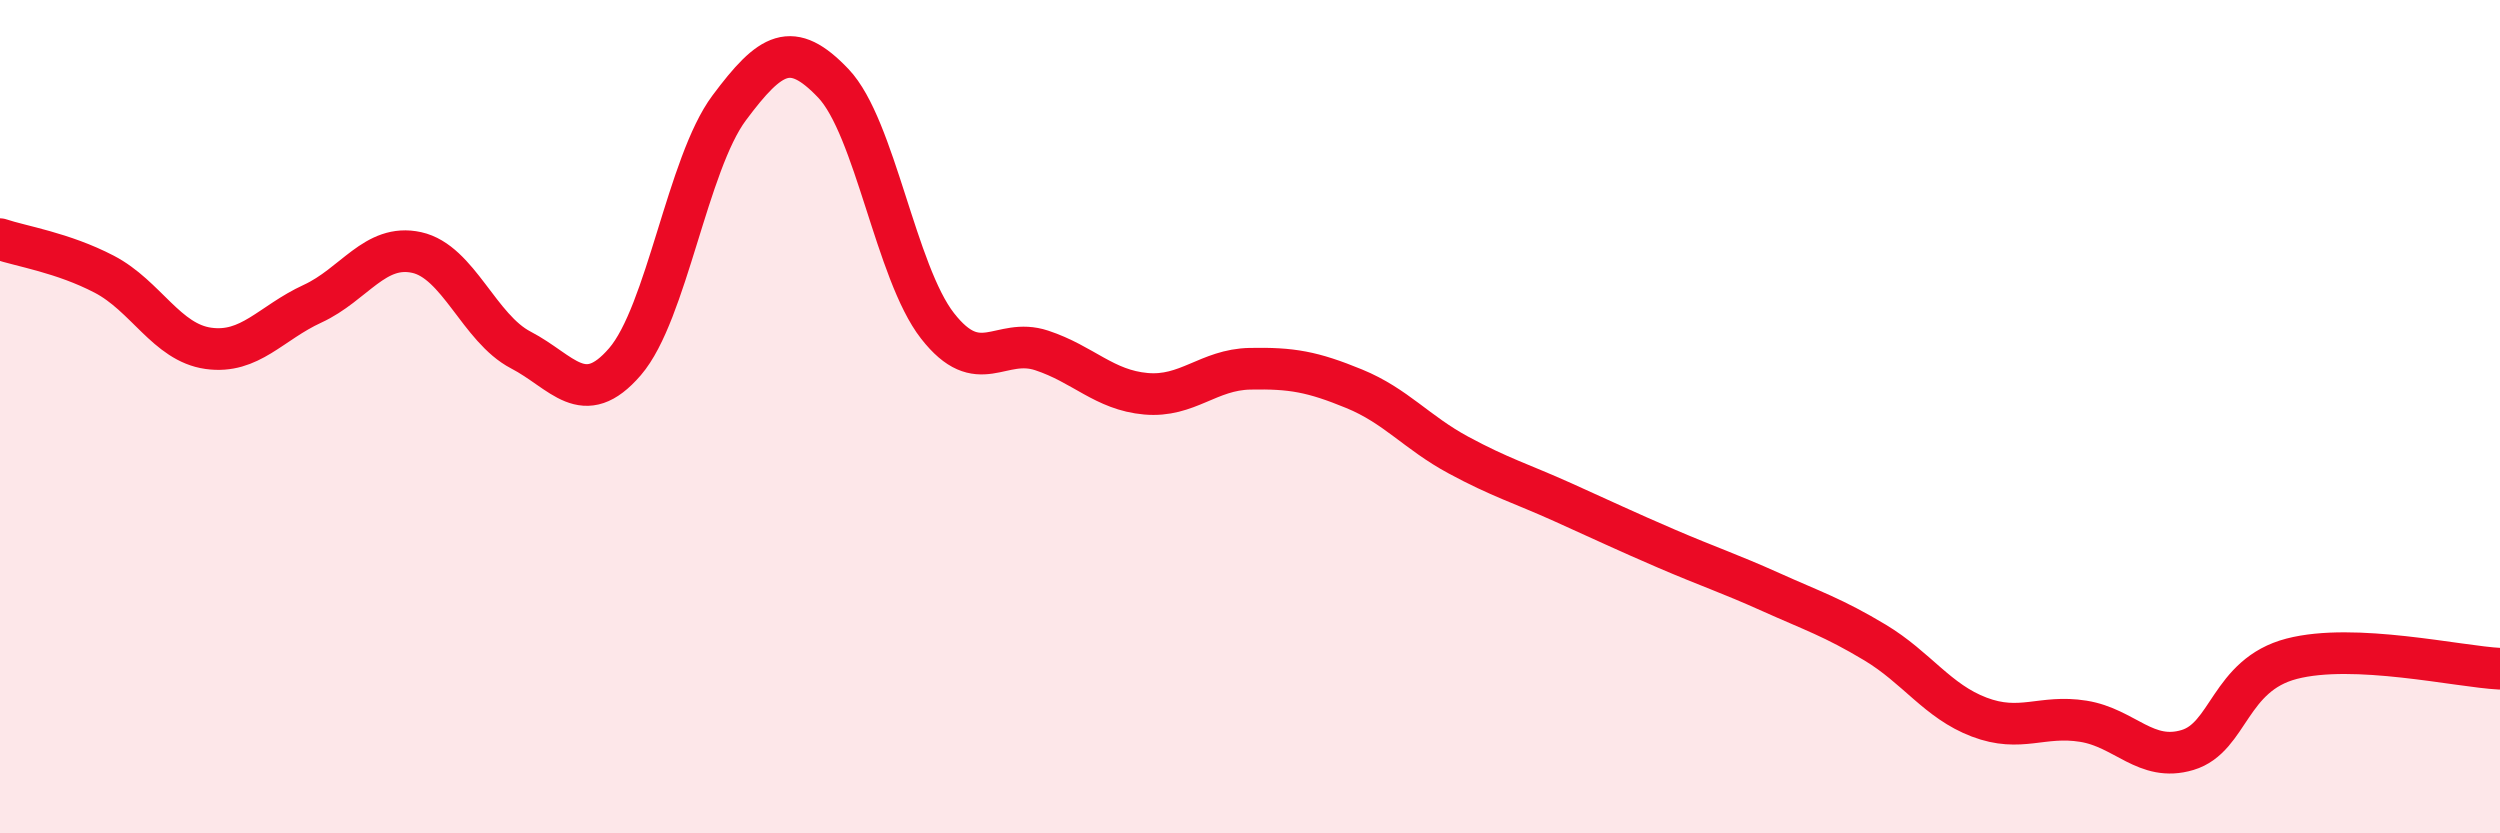
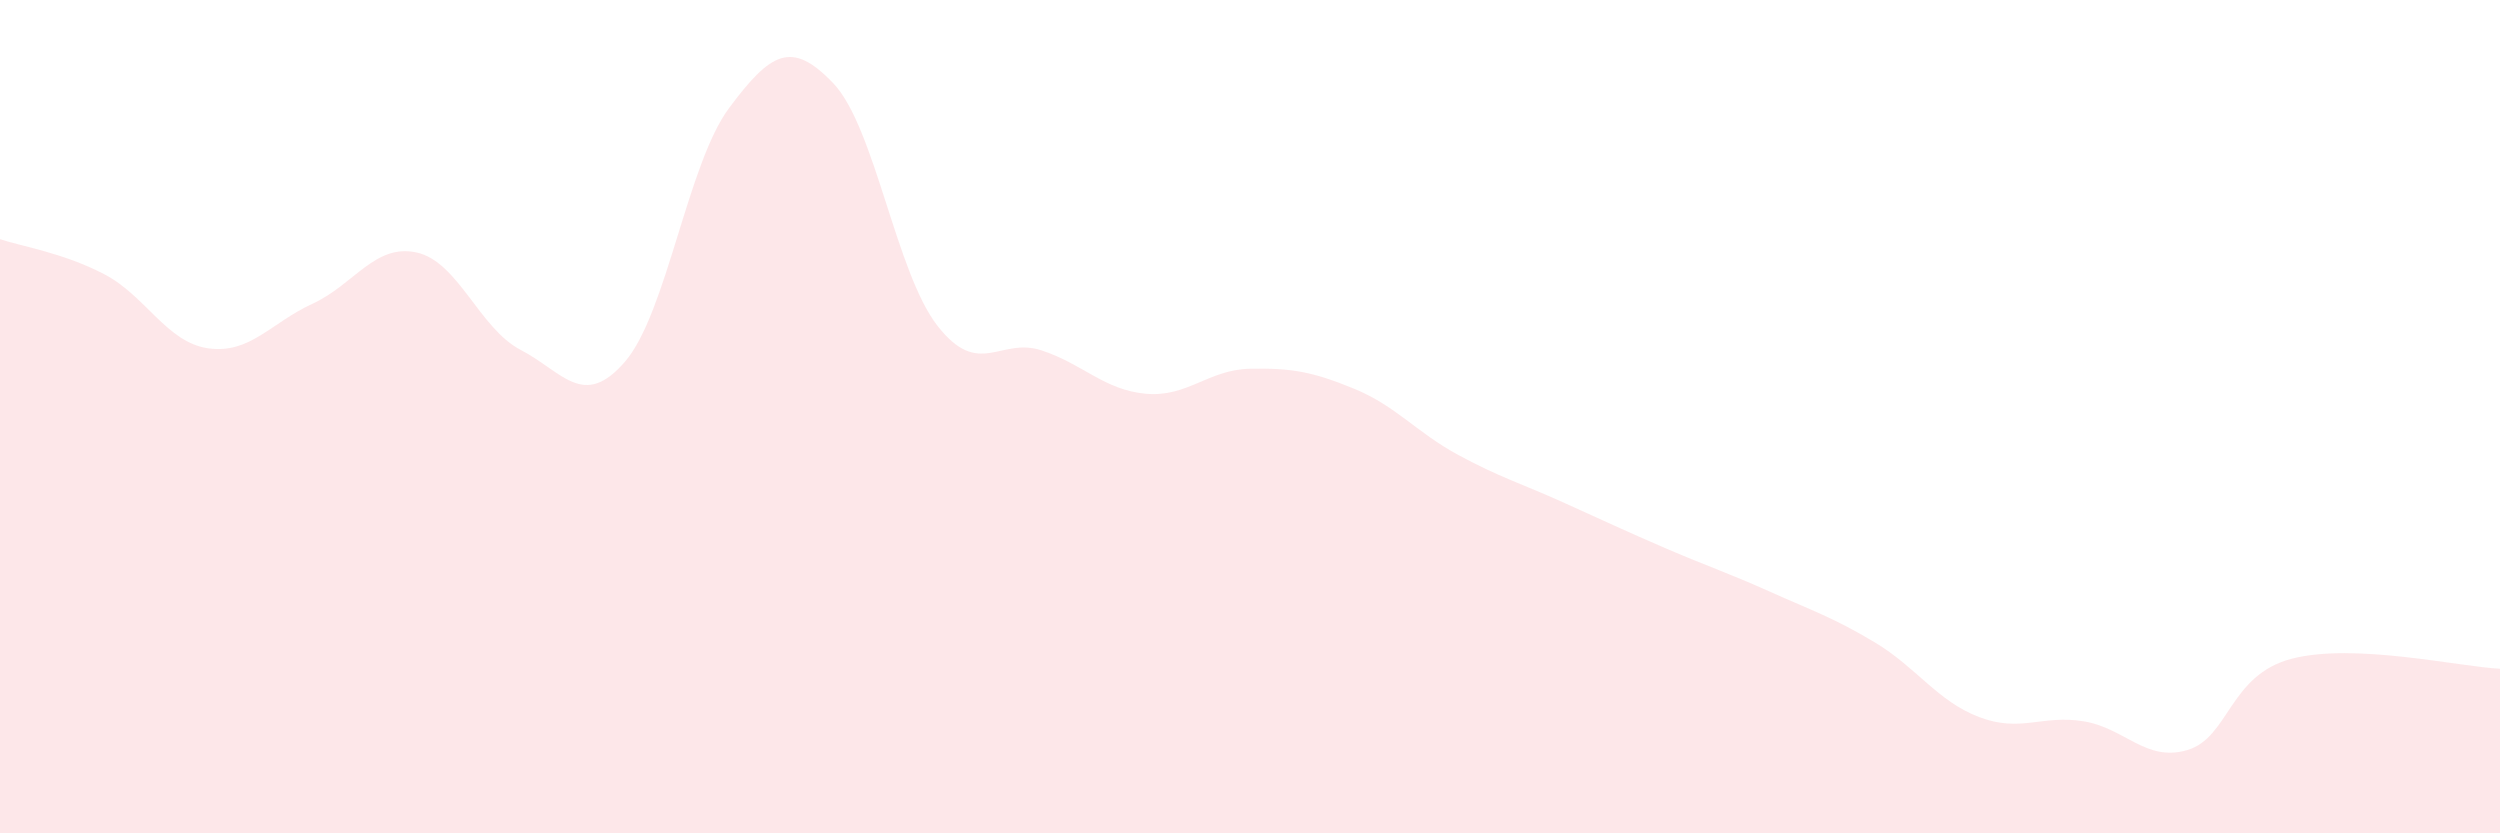
<svg xmlns="http://www.w3.org/2000/svg" width="60" height="20" viewBox="0 0 60 20">
  <path d="M 0,5.74 C 0.5,5.91 1.5,6.06 2.5,6.58 C 3.5,7.1 4,8.22 5,8.36 C 6,8.5 6.5,7.75 7.5,7.29 C 8.5,6.83 9,5.84 10,6.06 C 11,6.28 11.5,7.88 12.5,8.4 C 13.5,8.92 14,9.84 15,8.68 C 16,7.52 16.5,3.93 17.5,2.59 C 18.5,1.25 19,0.95 20,2 C 21,3.05 21.5,6.54 22.5,7.82 C 23.5,9.1 24,8.08 25,8.41 C 26,8.74 26.5,9.36 27.5,9.45 C 28.5,9.54 29,8.87 30,8.85 C 31,8.83 31.5,8.92 32.5,9.33 C 33.5,9.74 34,10.38 35,10.92 C 36,11.46 36.5,11.6 37.5,12.05 C 38.5,12.5 39,12.74 40,13.17 C 41,13.6 41.5,13.76 42.5,14.21 C 43.5,14.66 44,14.82 45,15.42 C 46,16.02 46.5,16.83 47.5,17.21 C 48.5,17.59 49,17.15 50,17.31 C 51,17.47 51.5,18.3 52.5,18 C 53.5,17.7 53.5,16.2 55,15.81 C 56.5,15.42 59,16 60,16.05L60 20L0 20Z" fill="#EB0A25" opacity="0.1" stroke-linecap="round" stroke-linejoin="round" />
-   <path d="M 0,5.74 C 0.5,5.91 1.5,6.06 2.5,6.58 C 3.5,7.1 4,8.22 5,8.36 C 6,8.5 6.5,7.75 7.5,7.29 C 8.5,6.83 9,5.84 10,6.06 C 11,6.28 11.5,7.88 12.5,8.4 C 13.5,8.92 14,9.84 15,8.68 C 16,7.52 16.5,3.93 17.5,2.59 C 18.5,1.25 19,0.95 20,2 C 21,3.05 21.5,6.54 22.5,7.82 C 23.5,9.1 24,8.08 25,8.41 C 26,8.74 26.5,9.36 27.5,9.45 C 28.5,9.54 29,8.87 30,8.85 C 31,8.83 31.5,8.92 32.5,9.33 C 33.5,9.74 34,10.38 35,10.92 C 36,11.46 36.5,11.6 37.5,12.05 C 38.5,12.5 39,12.74 40,13.17 C 41,13.6 41.5,13.76 42.5,14.21 C 43.5,14.66 44,14.82 45,15.42 C 46,16.02 46.5,16.83 47.5,17.21 C 48.5,17.59 49,17.15 50,17.31 C 51,17.47 51.5,18.3 52.5,18 C 53.5,17.7 53.5,16.2 55,15.81 C 56.5,15.42 59,16 60,16.05" stroke="#EB0A25" stroke-width="1" fill="none" stroke-linecap="round" stroke-linejoin="round" />
</svg>